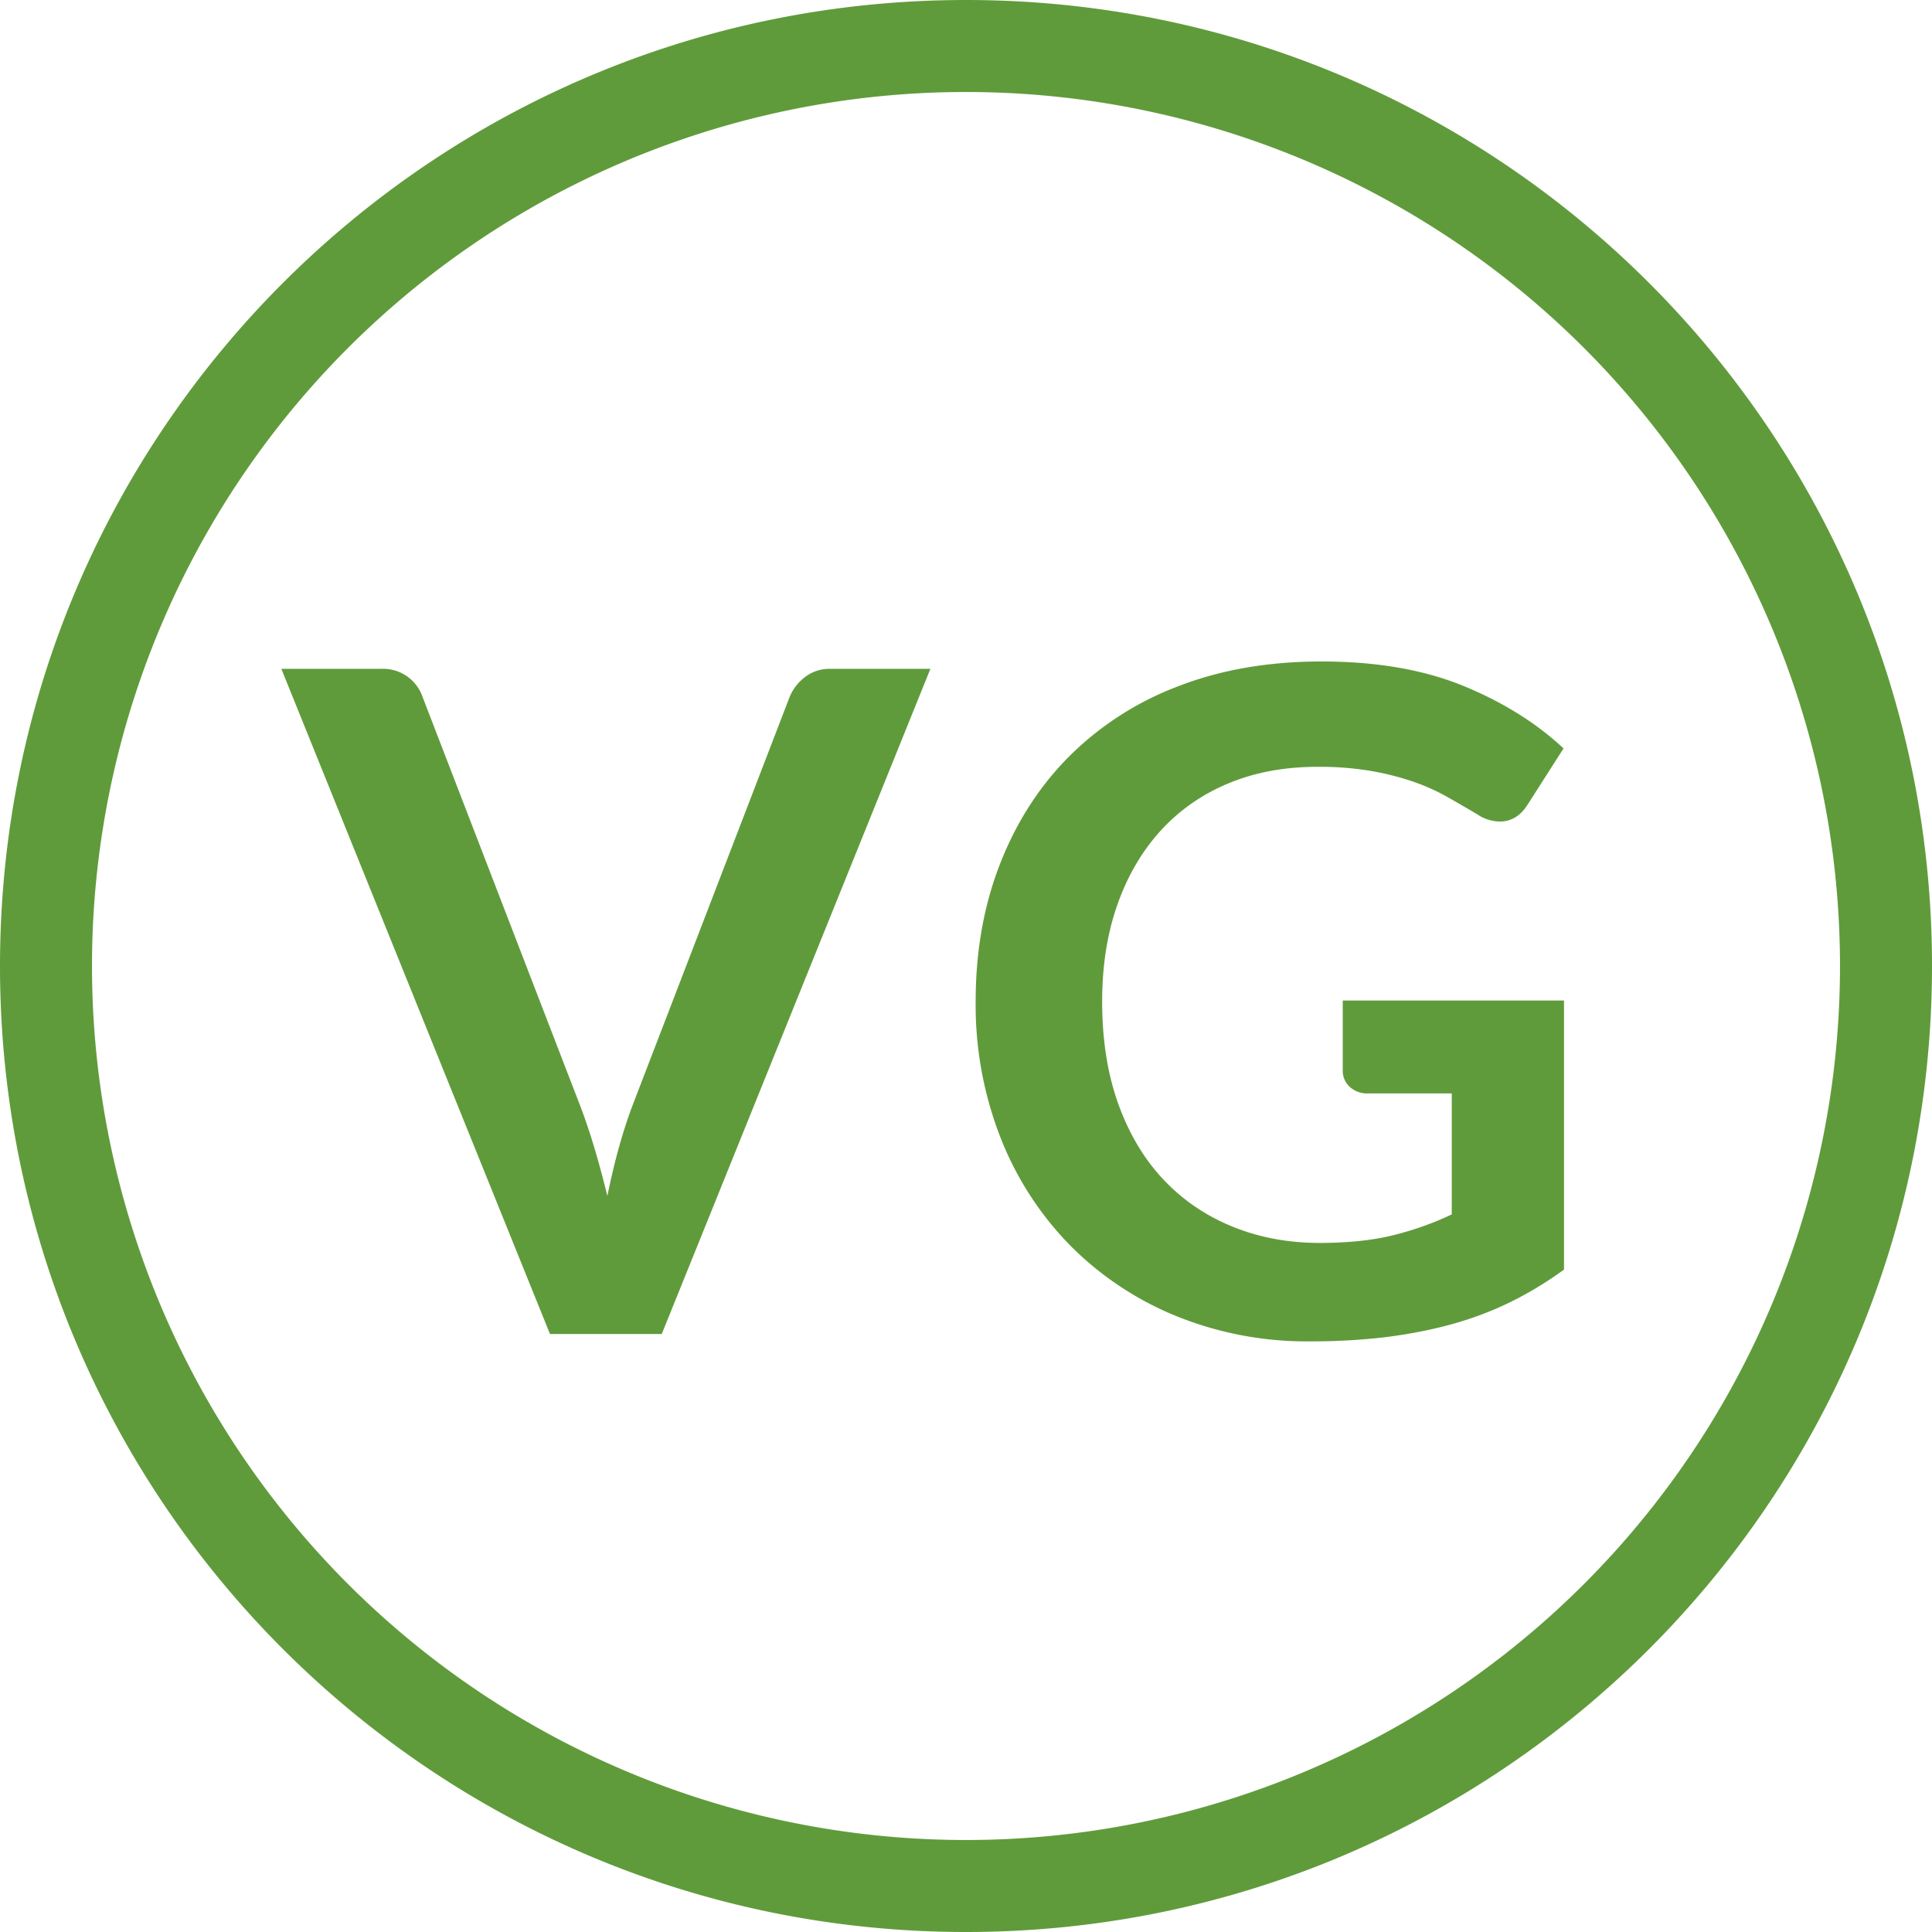
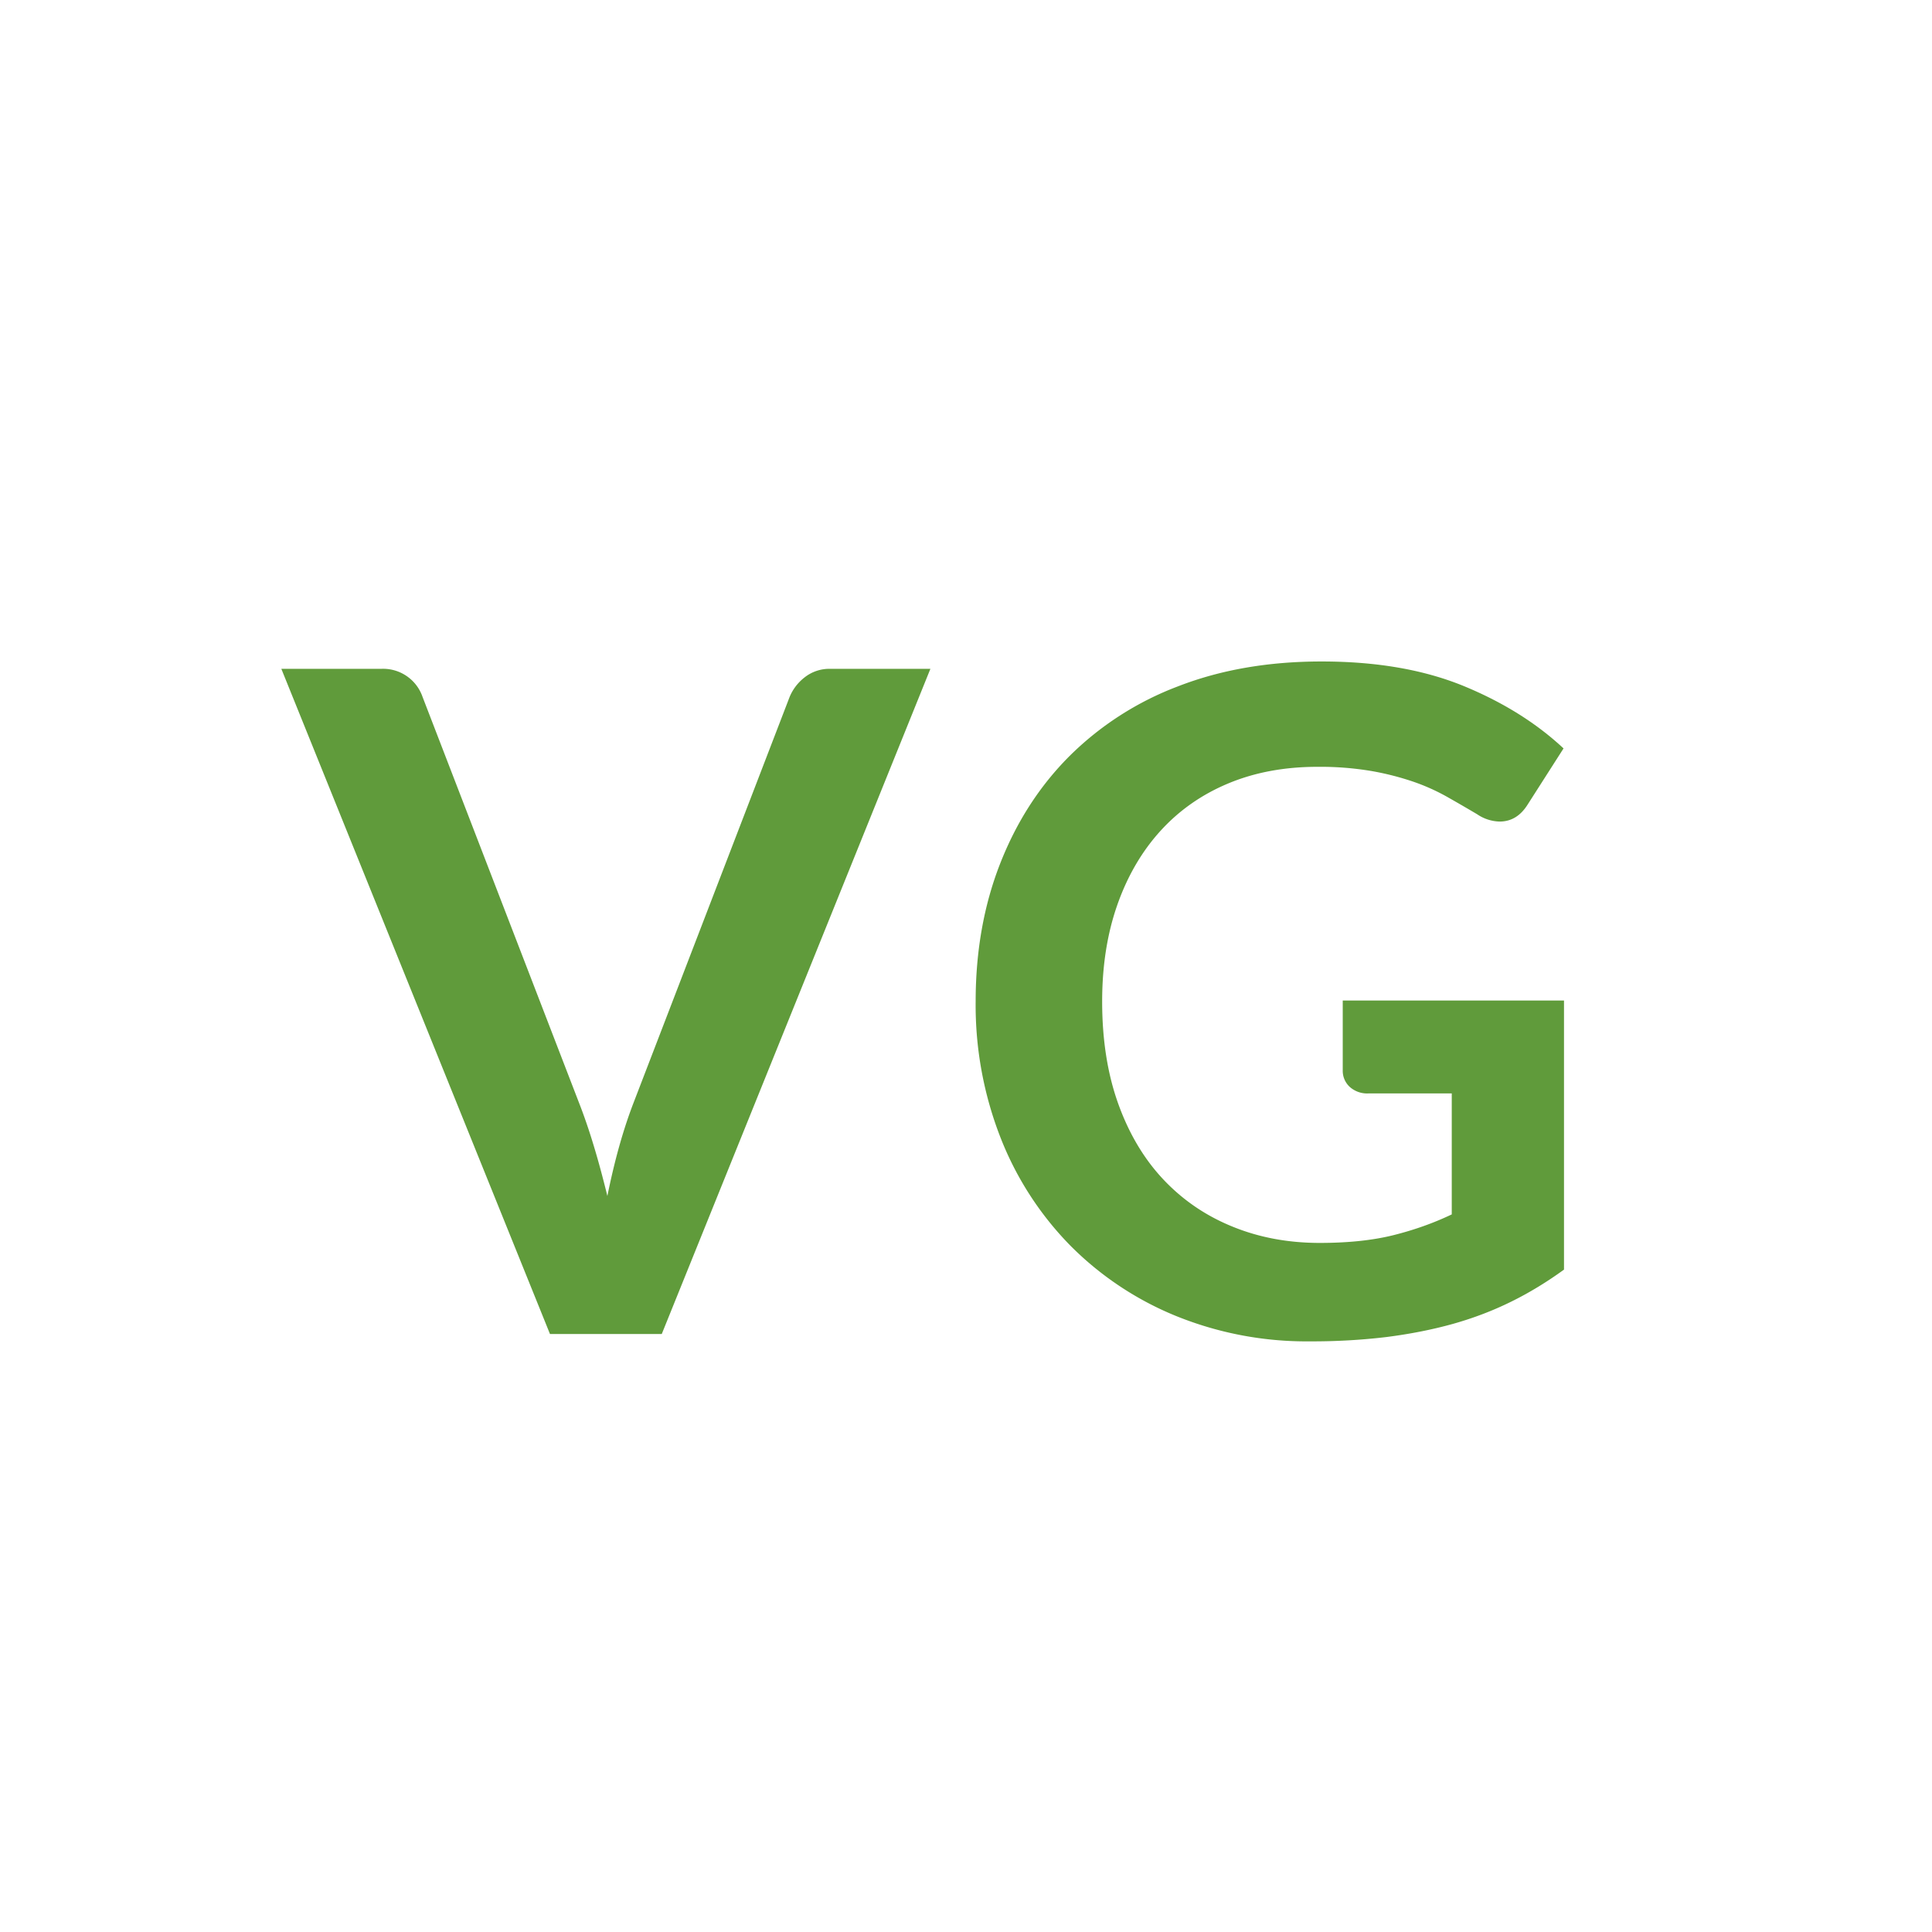
<svg xmlns="http://www.w3.org/2000/svg" viewBox="0 0 21 21">
  <g fill="#609B3B" fill-rule="evenodd">
-     <path d="M10.5 21C4.701 21 0 16.299 0 10.5S4.701 0 10.5 0 21 4.701 21 10.5 16.299 21 10.5 21zm0-1a9.5 9.5 0 1 0 0-19 9.5 9.5 0 0 0 0 19z" fill-rule="nonzero" />
    <path d="M3.058 7.27h1.085a.453.453 0 0 1 .45.305l1.7 4.41c.056.143.11.3.162.473.052.171.1.352.147.542.077-.383.172-.722.285-1.015l1.696-4.41a.521.521 0 0 1 .16-.21.433.433 0 0 1 .284-.095h1.086l-2.92 7.23H5.978l-2.92-7.23zm11.287 6.24c.303 0 .567-.027.792-.082.226-.056.44-.131.643-.228v-1.315h-.905a.283.283 0 0 1-.205-.072.237.237 0 0 1-.075-.178v-.76H17V13.8c-.183.133-.374.25-.573.348-.198.098-.41.179-.634.242-.226.063-.466.11-.723.143a6.794 6.794 0 0 1-.83.047 3.77 3.77 0 0 1-1.455-.275 3.457 3.457 0 0 1-1.15-.765 3.483 3.483 0 0 1-.758-1.17 3.956 3.956 0 0 1-.272-1.485c0-.543.088-1.042.265-1.495.177-.453.427-.843.753-1.17a3.36 3.36 0 0 1 1.182-.76c.463-.18.983-.27 1.56-.27.59 0 1.1.087 1.533.262.431.176.797.403 1.097.683l-.39.61c-.077.123-.178.185-.305.185a.454.454 0 0 1-.245-.08 19.044 19.044 0 0 0-.328-.19 2.216 2.216 0 0 0-.37-.165 3.016 3.016 0 0 0-.454-.115 3.35 3.35 0 0 0-.583-.045c-.357 0-.68.06-.968.18-.288.12-.534.292-.737.515-.203.223-.36.492-.47.805-.11.313-.165.663-.165 1.05 0 .417.058.787.175 1.113.117.325.28.599.49.822.21.223.46.394.75.512.29.119.607.178.95.178z" />
  </g>
</svg>